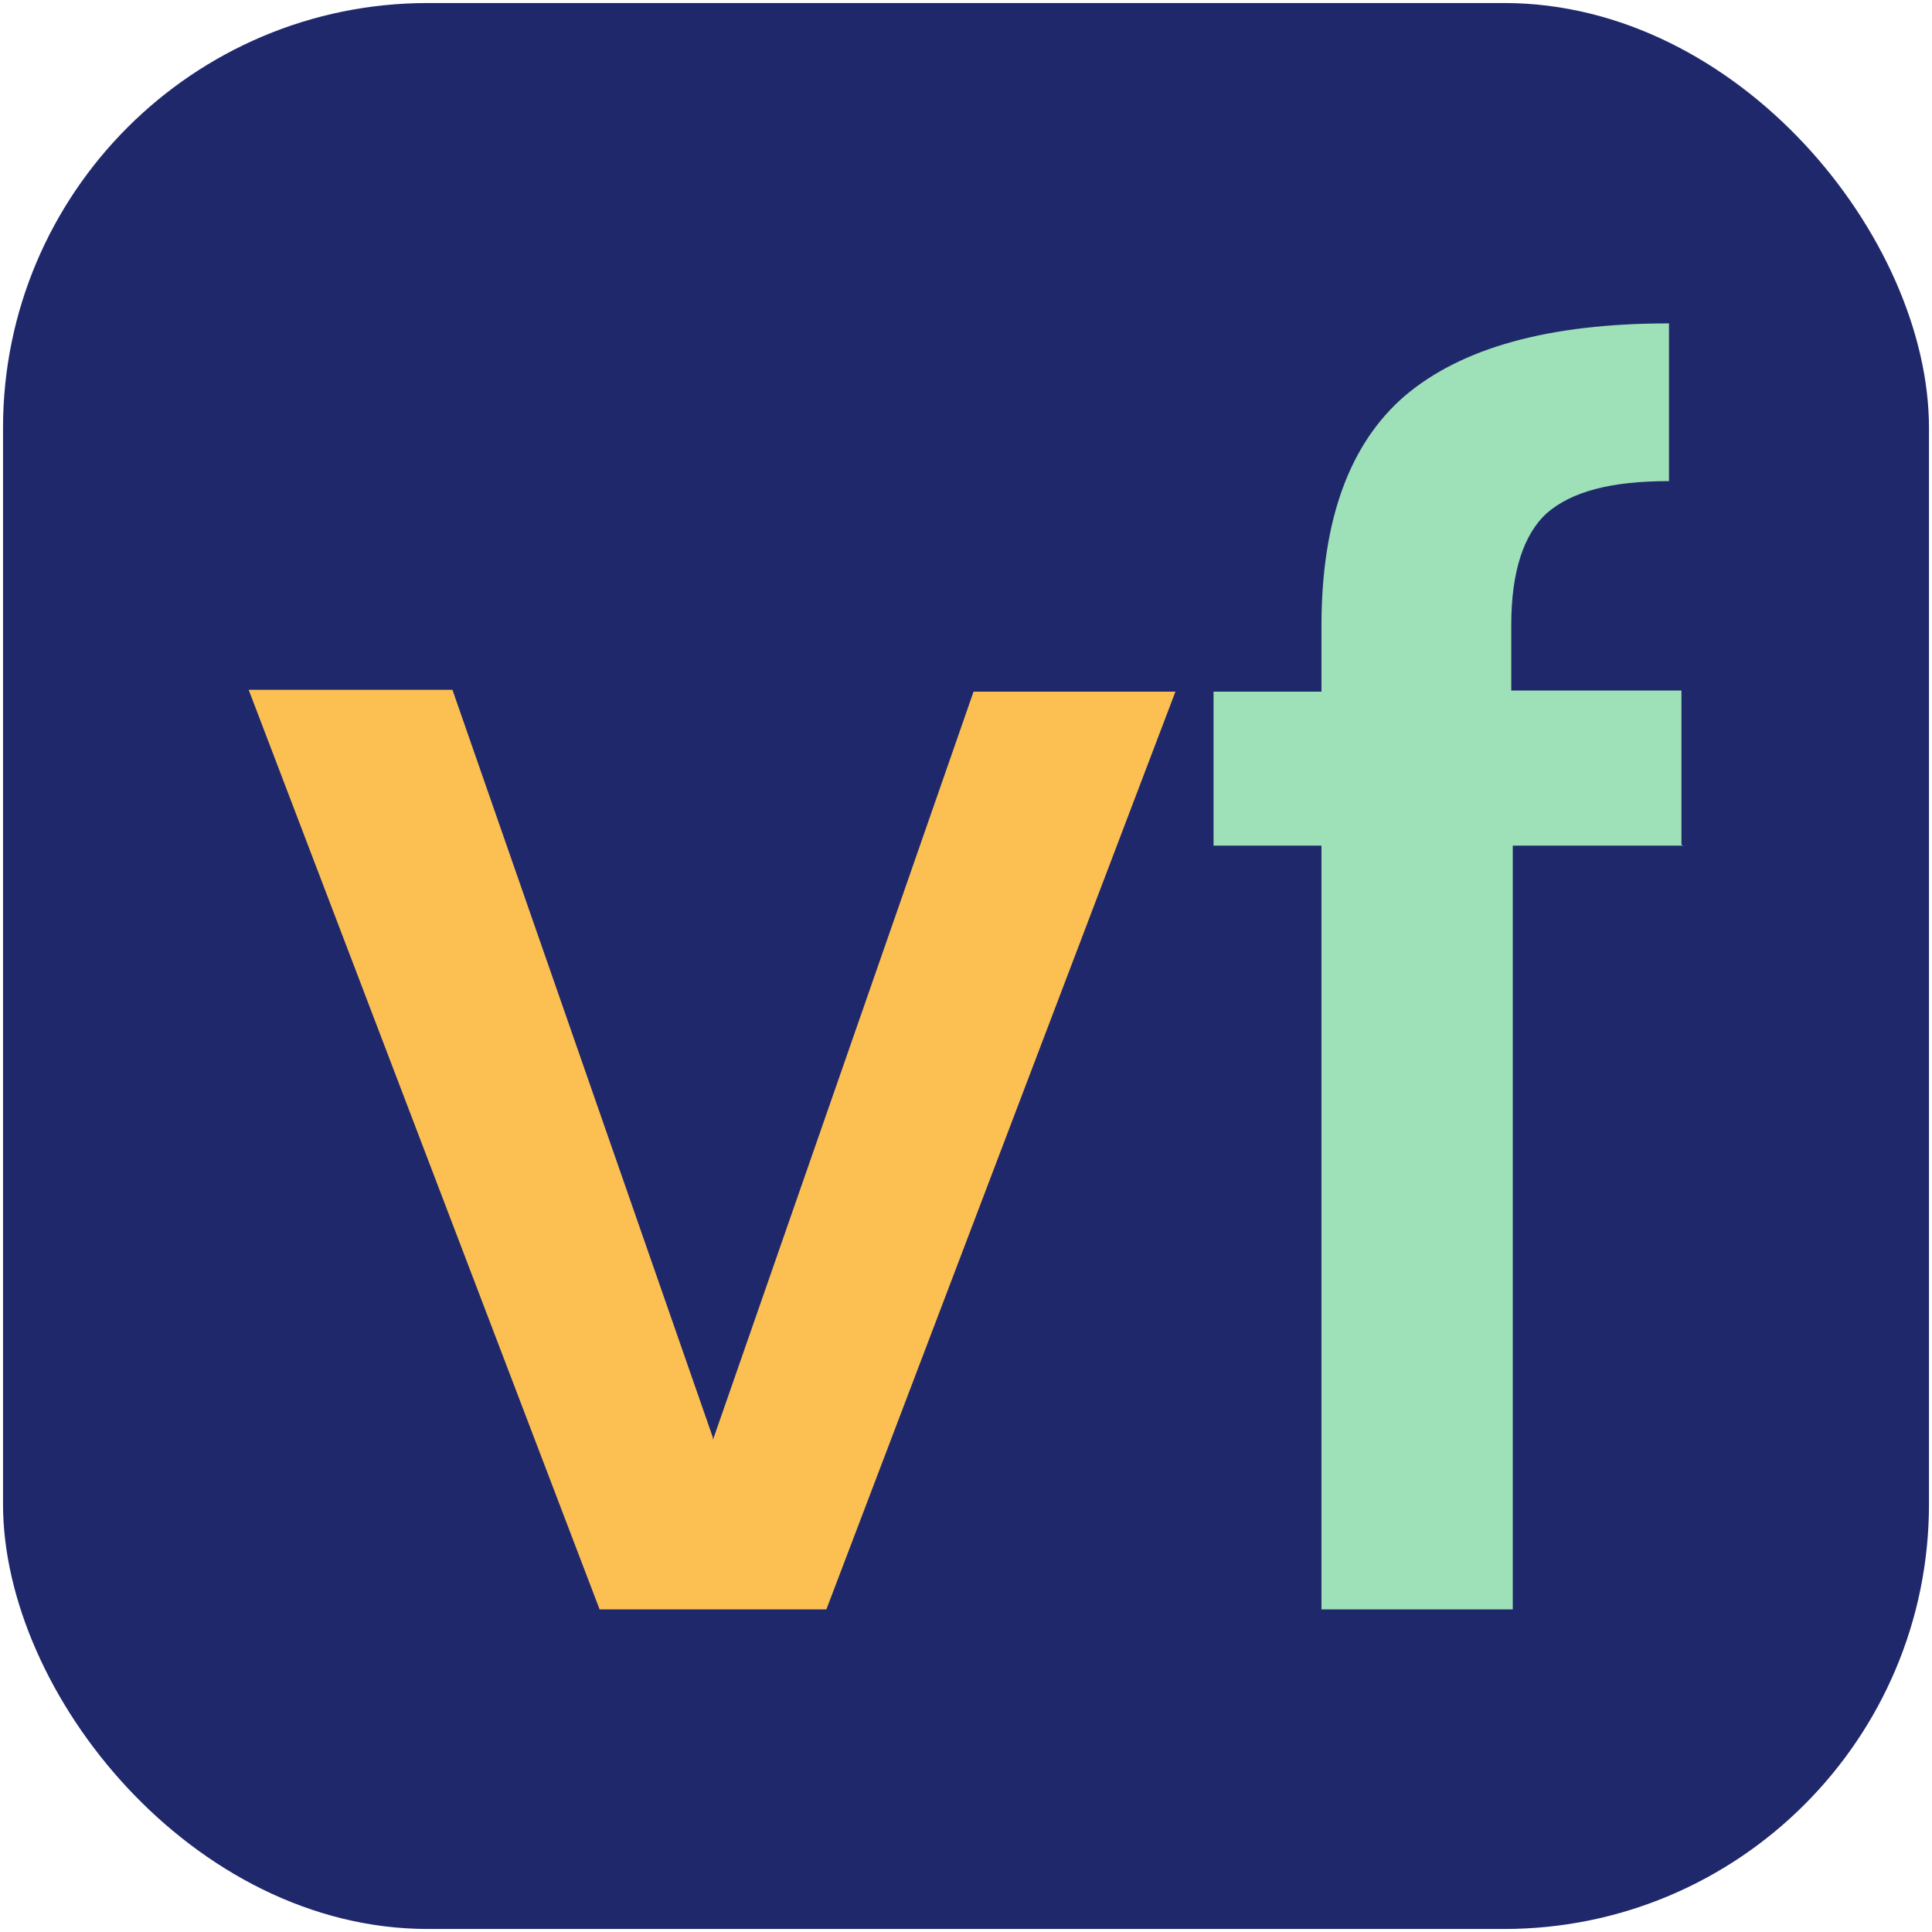
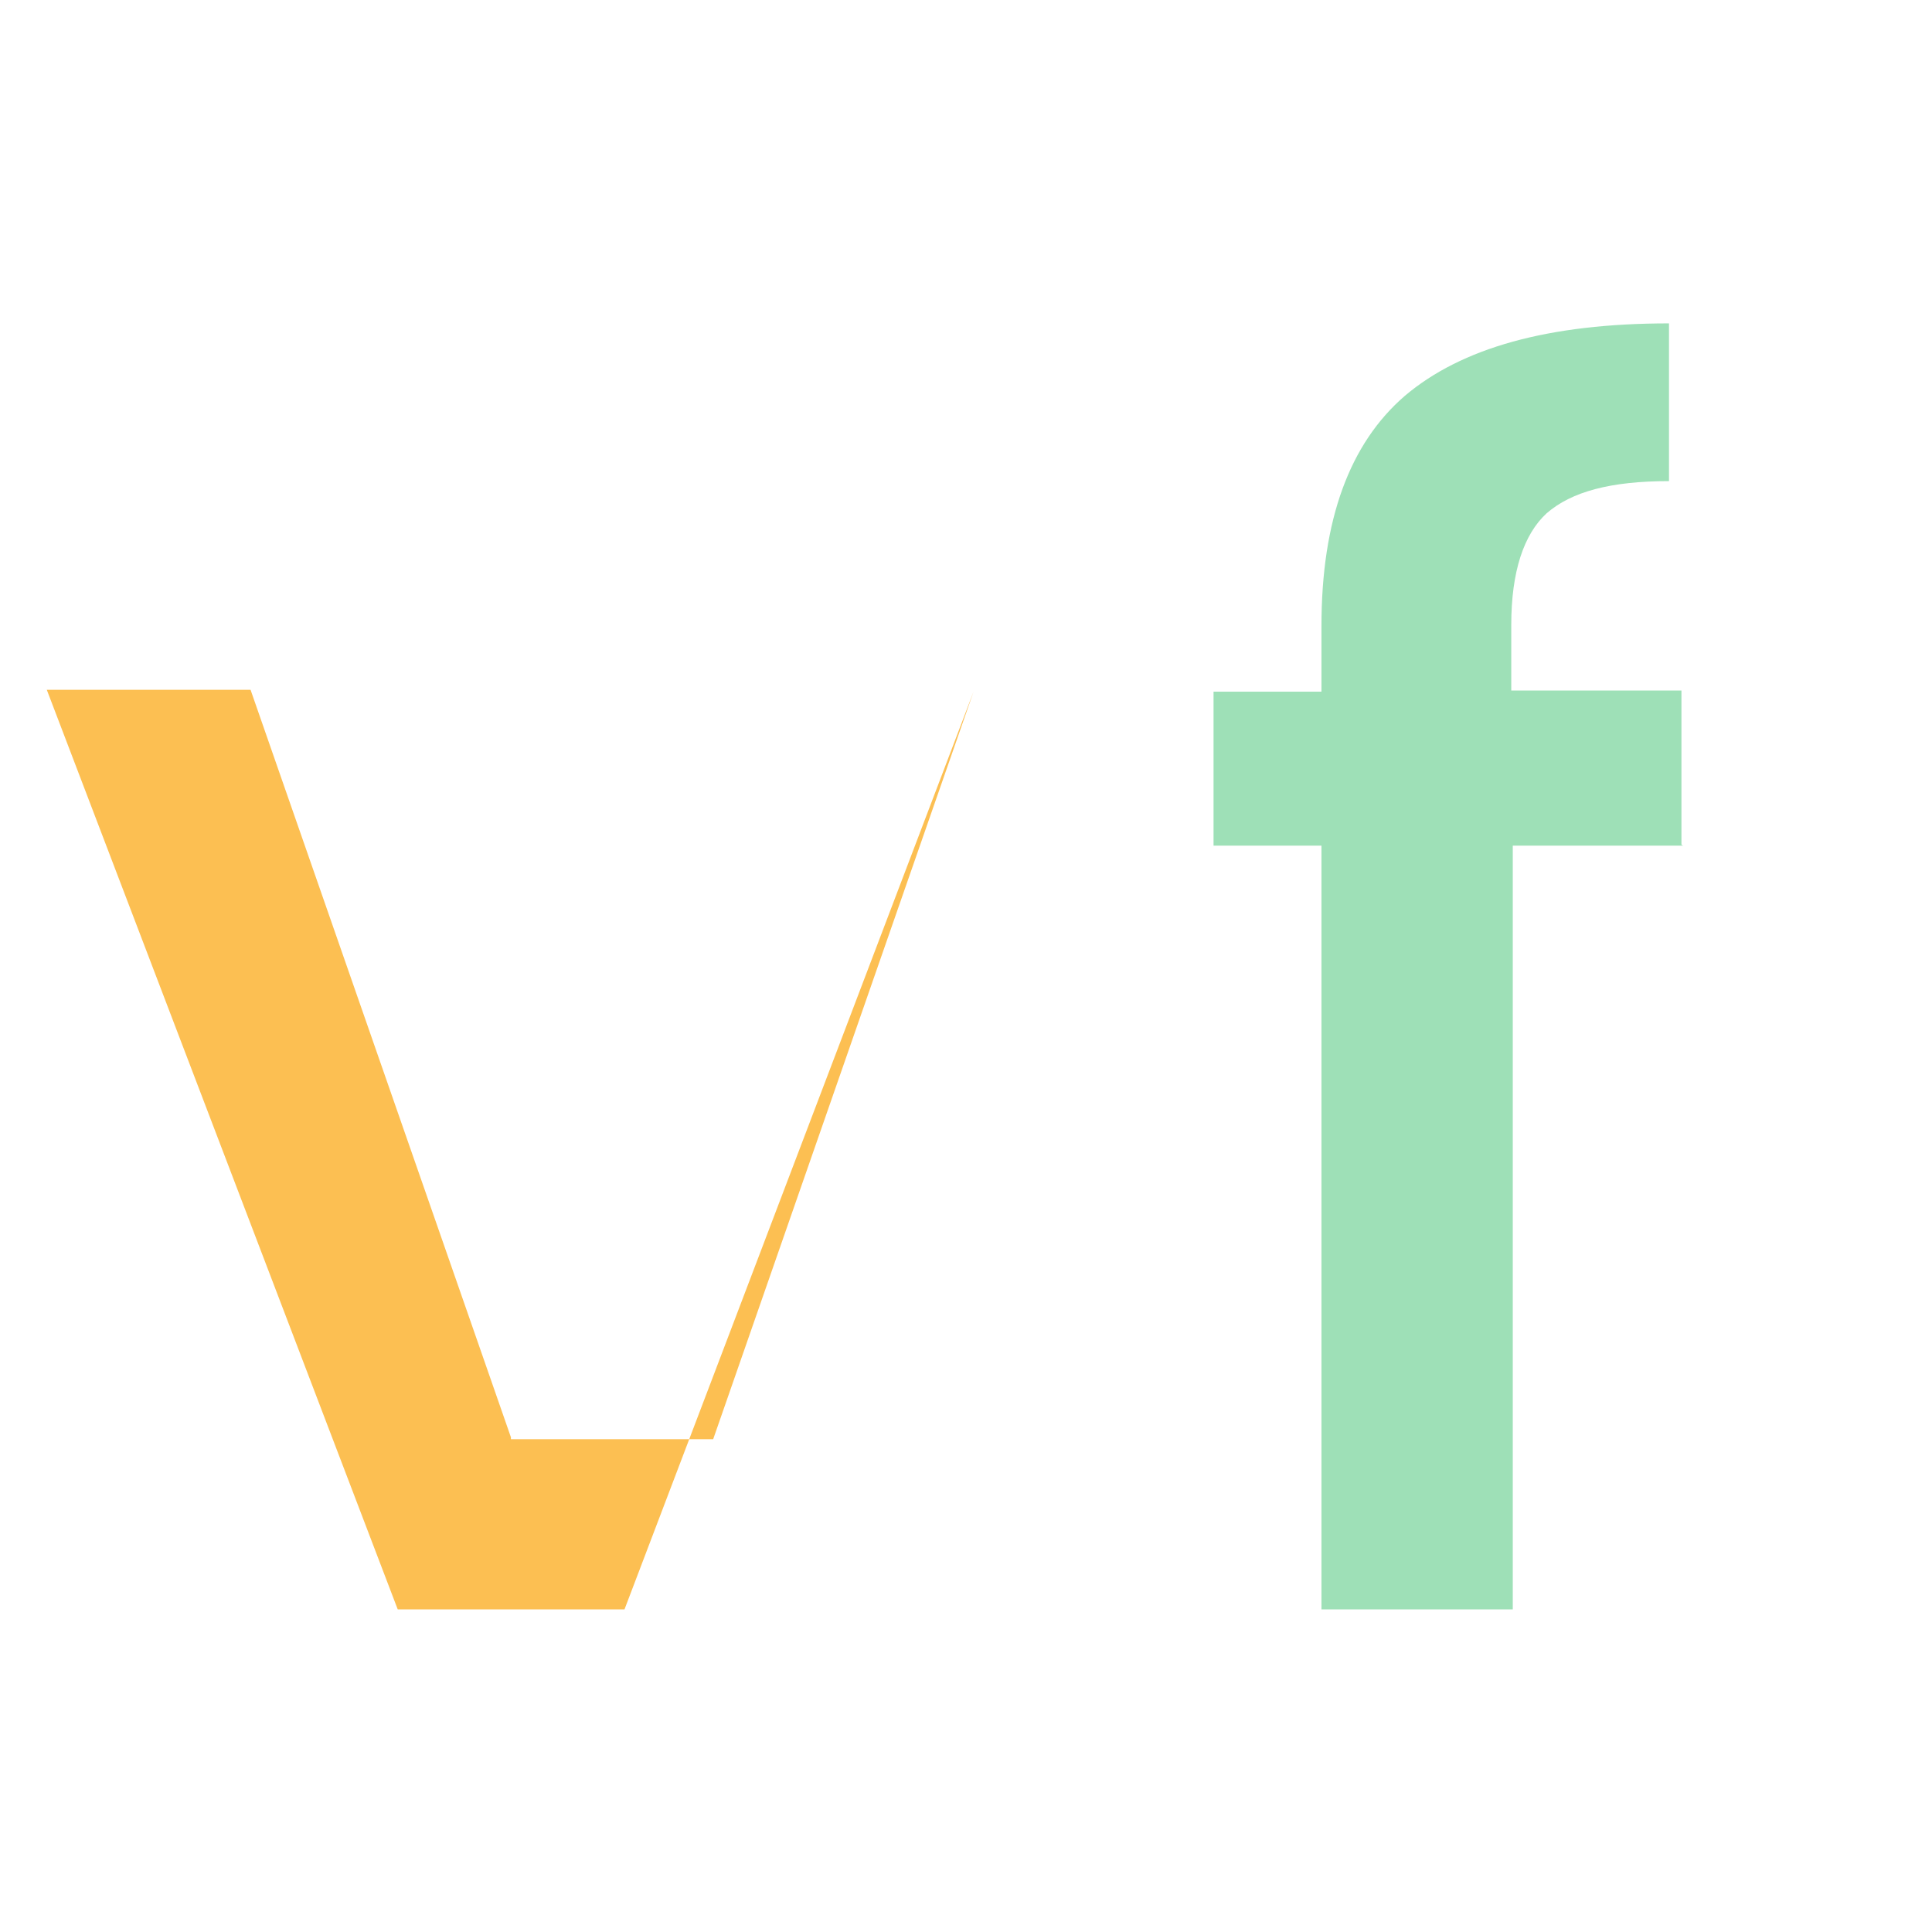
<svg xmlns="http://www.w3.org/2000/svg" id="Layer_1" version="1.1" viewBox="0 0 512 512">
  <defs>
    <style>
      .st0 {
        fill: #9ee0b7;
      }

      .st1 {
        fill: #fcbf52;
      }

      .st2 {
        fill: #20286c;
      }
    </style>
  </defs>
-   <rect class="st2" x=".8" y=".8" width="510.4" height="510.4" rx="112.6" ry="112.6" />
  <g>
-     <path class="st1" d="M189,381.4l69-198.1h53.5l-92.5,243.2h-60.1l-93-243.7h54l69,198.1v.5Z" />
+     <path class="st1" d="M189,381.4l69-198.1l-92.5,243.2h-60.1l-93-243.7h54l69,198.1v.5Z" />
    <path class="st0" d="M446,224.1h-45.1v202.4h-50.7v-202.4h-28.6v-40.8h28.6v-17.4c0-28.2,7.5-48.4,22.1-61,15-12.7,38-19.2,70-19.2v41.8c-15.5,0-25.8,2.8-32.4,8.5-6.1,5.6-9.4,15.5-9.4,29.6v17.4h45.1v40.8l.5.5Z" />
  </g>
</svg>